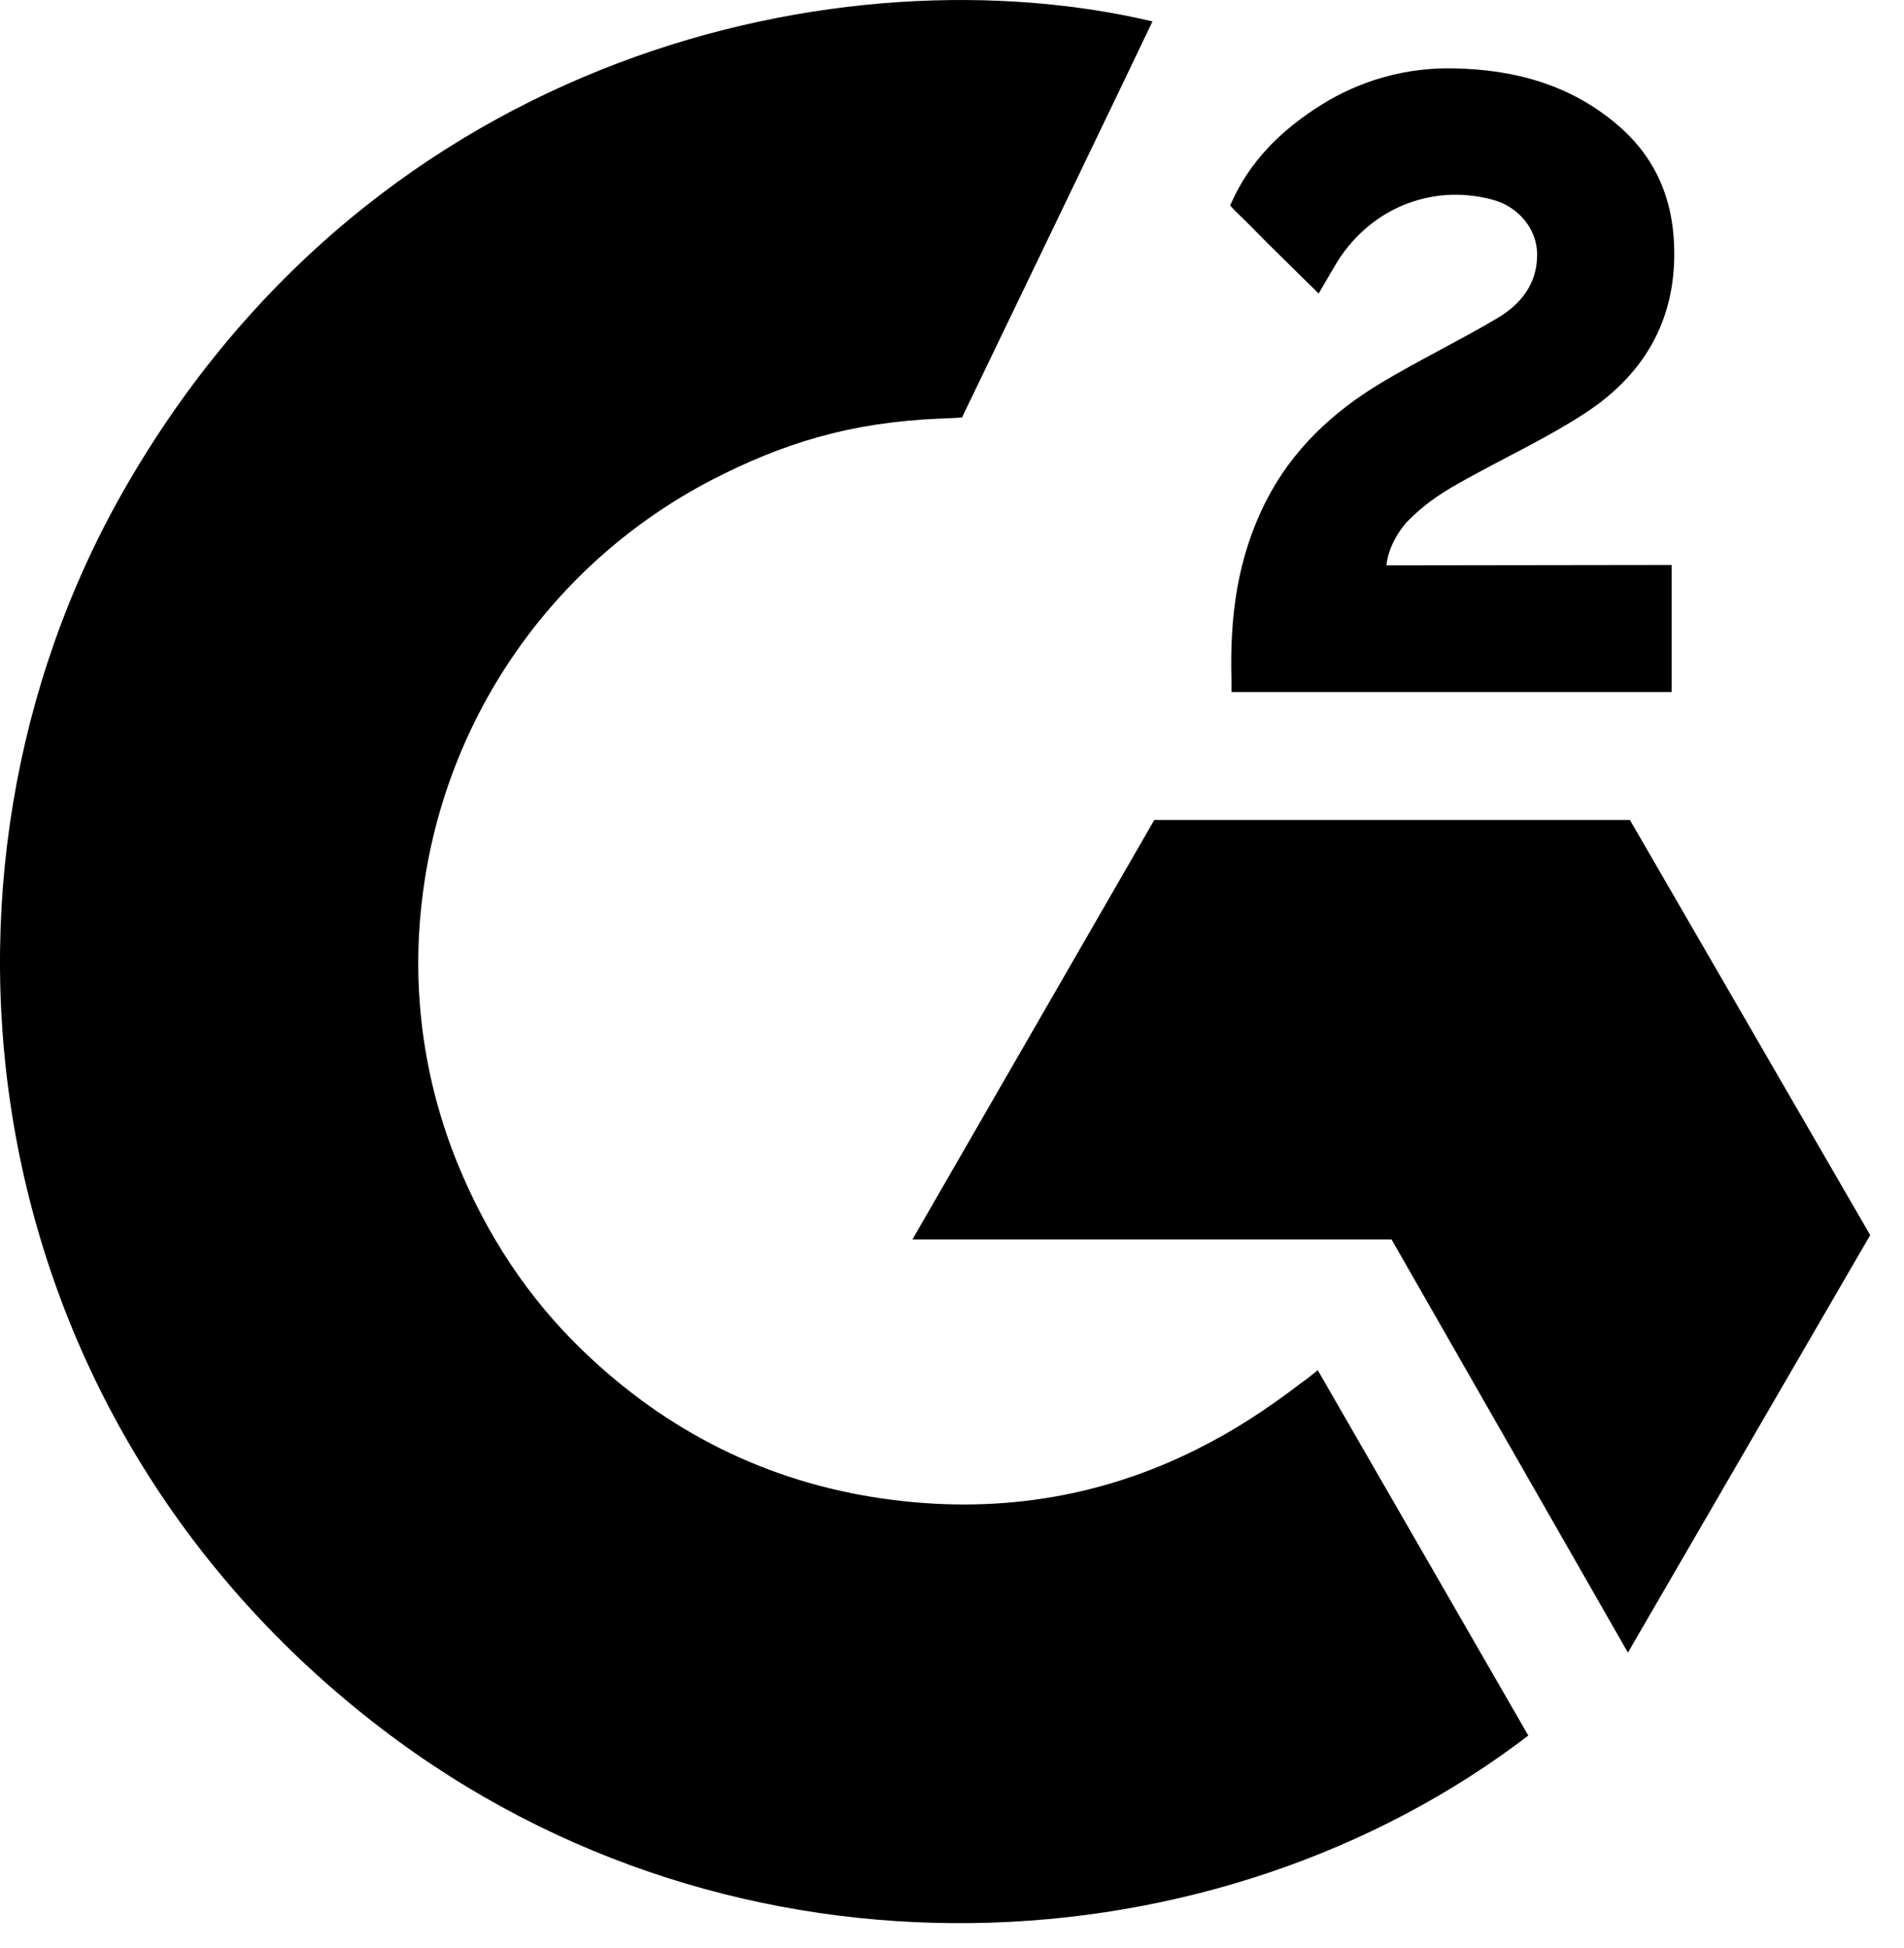
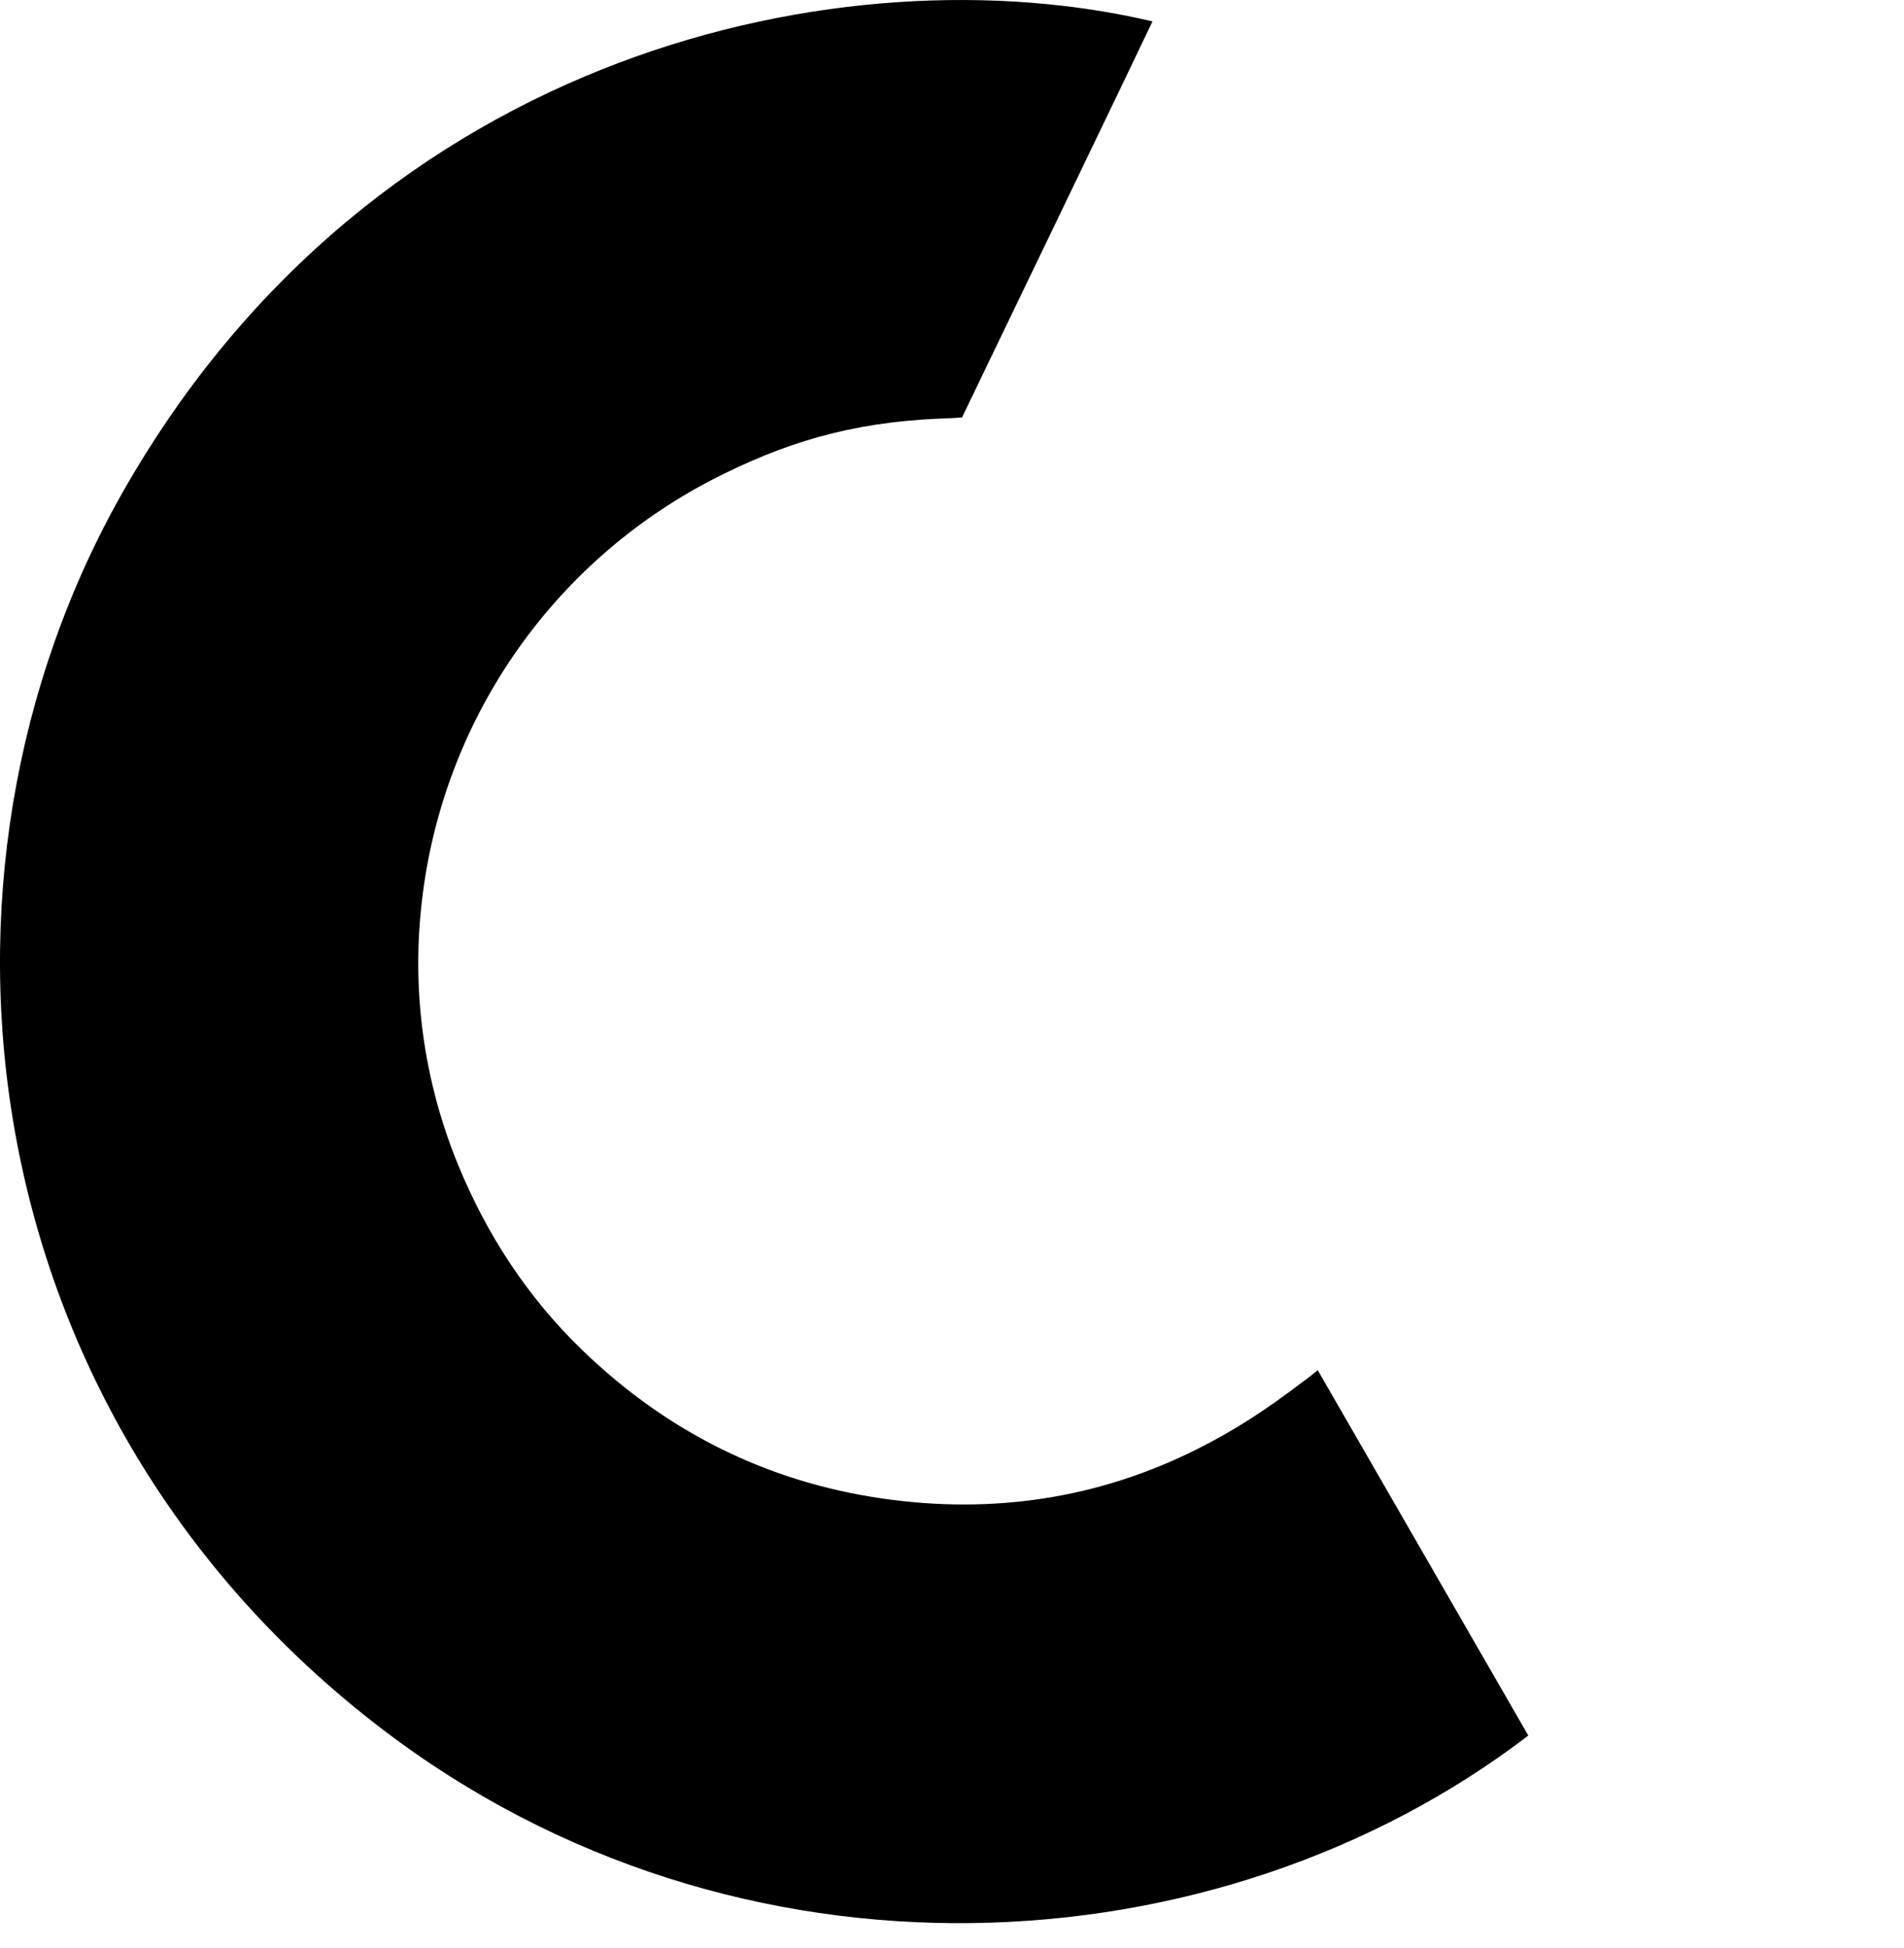
<svg xmlns="http://www.w3.org/2000/svg" width="44" height="45" viewBox="0 0 44 45" fill="none">
  <path d="M30.452 31.654C32.087 34.49 33.703 37.294 35.318 40.095C28.167 45.569 17.041 46.231 8.805 39.926C-0.673 32.666 -2.231 20.276 2.843 11.358C8.68 1.1 19.601 -1.169 26.633 0.495C26.443 0.908 22.231 9.645 22.231 9.645C22.231 9.645 21.898 9.667 21.71 9.671C19.632 9.759 18.084 10.242 16.424 11.1C14.604 12.05 13.044 13.431 11.88 15.123C10.717 16.816 9.986 18.767 9.751 20.807C9.505 22.875 9.792 24.972 10.582 26.9C11.25 28.529 12.196 29.977 13.463 31.198C15.407 33.074 17.721 34.236 20.403 34.621C22.942 34.985 25.385 34.624 27.673 33.474C28.532 33.043 29.262 32.568 30.116 31.915C30.224 31.845 30.321 31.755 30.452 31.654Z" fill="black" />
-   <path d="M30.473 6.781C30.058 6.373 29.673 5.996 29.29 5.617C29.062 5.391 28.842 5.156 28.608 4.935C28.524 4.856 28.426 4.747 28.426 4.747C28.426 4.747 28.505 4.578 28.539 4.509C28.987 3.61 29.689 2.954 30.521 2.431C31.442 1.849 32.514 1.553 33.603 1.58C34.996 1.607 36.291 1.954 37.384 2.889C38.191 3.578 38.605 4.453 38.678 5.497C38.799 7.259 38.07 8.609 36.622 9.55C35.772 10.104 34.854 10.533 33.934 11.04C33.427 11.32 32.993 11.566 32.498 12.073C32.061 12.582 32.04 13.061 32.04 13.061L38.63 13.052V15.988H28.458C28.458 15.988 28.458 15.787 28.458 15.704C28.419 14.261 28.587 12.904 29.248 11.594C29.855 10.393 30.799 9.513 31.934 8.835C32.807 8.313 33.727 7.869 34.603 7.35C35.143 7.03 35.525 6.56 35.522 5.879C35.522 5.294 35.096 4.775 34.489 4.613C33.056 4.226 31.598 4.843 30.84 6.154C30.729 6.346 30.616 6.536 30.473 6.781Z" fill="black" />
-   <path d="M43.219 28.534L37.666 18.943H26.675L21.086 28.633H32.157L37.62 38.179L43.219 28.534Z" fill="black" />
</svg>